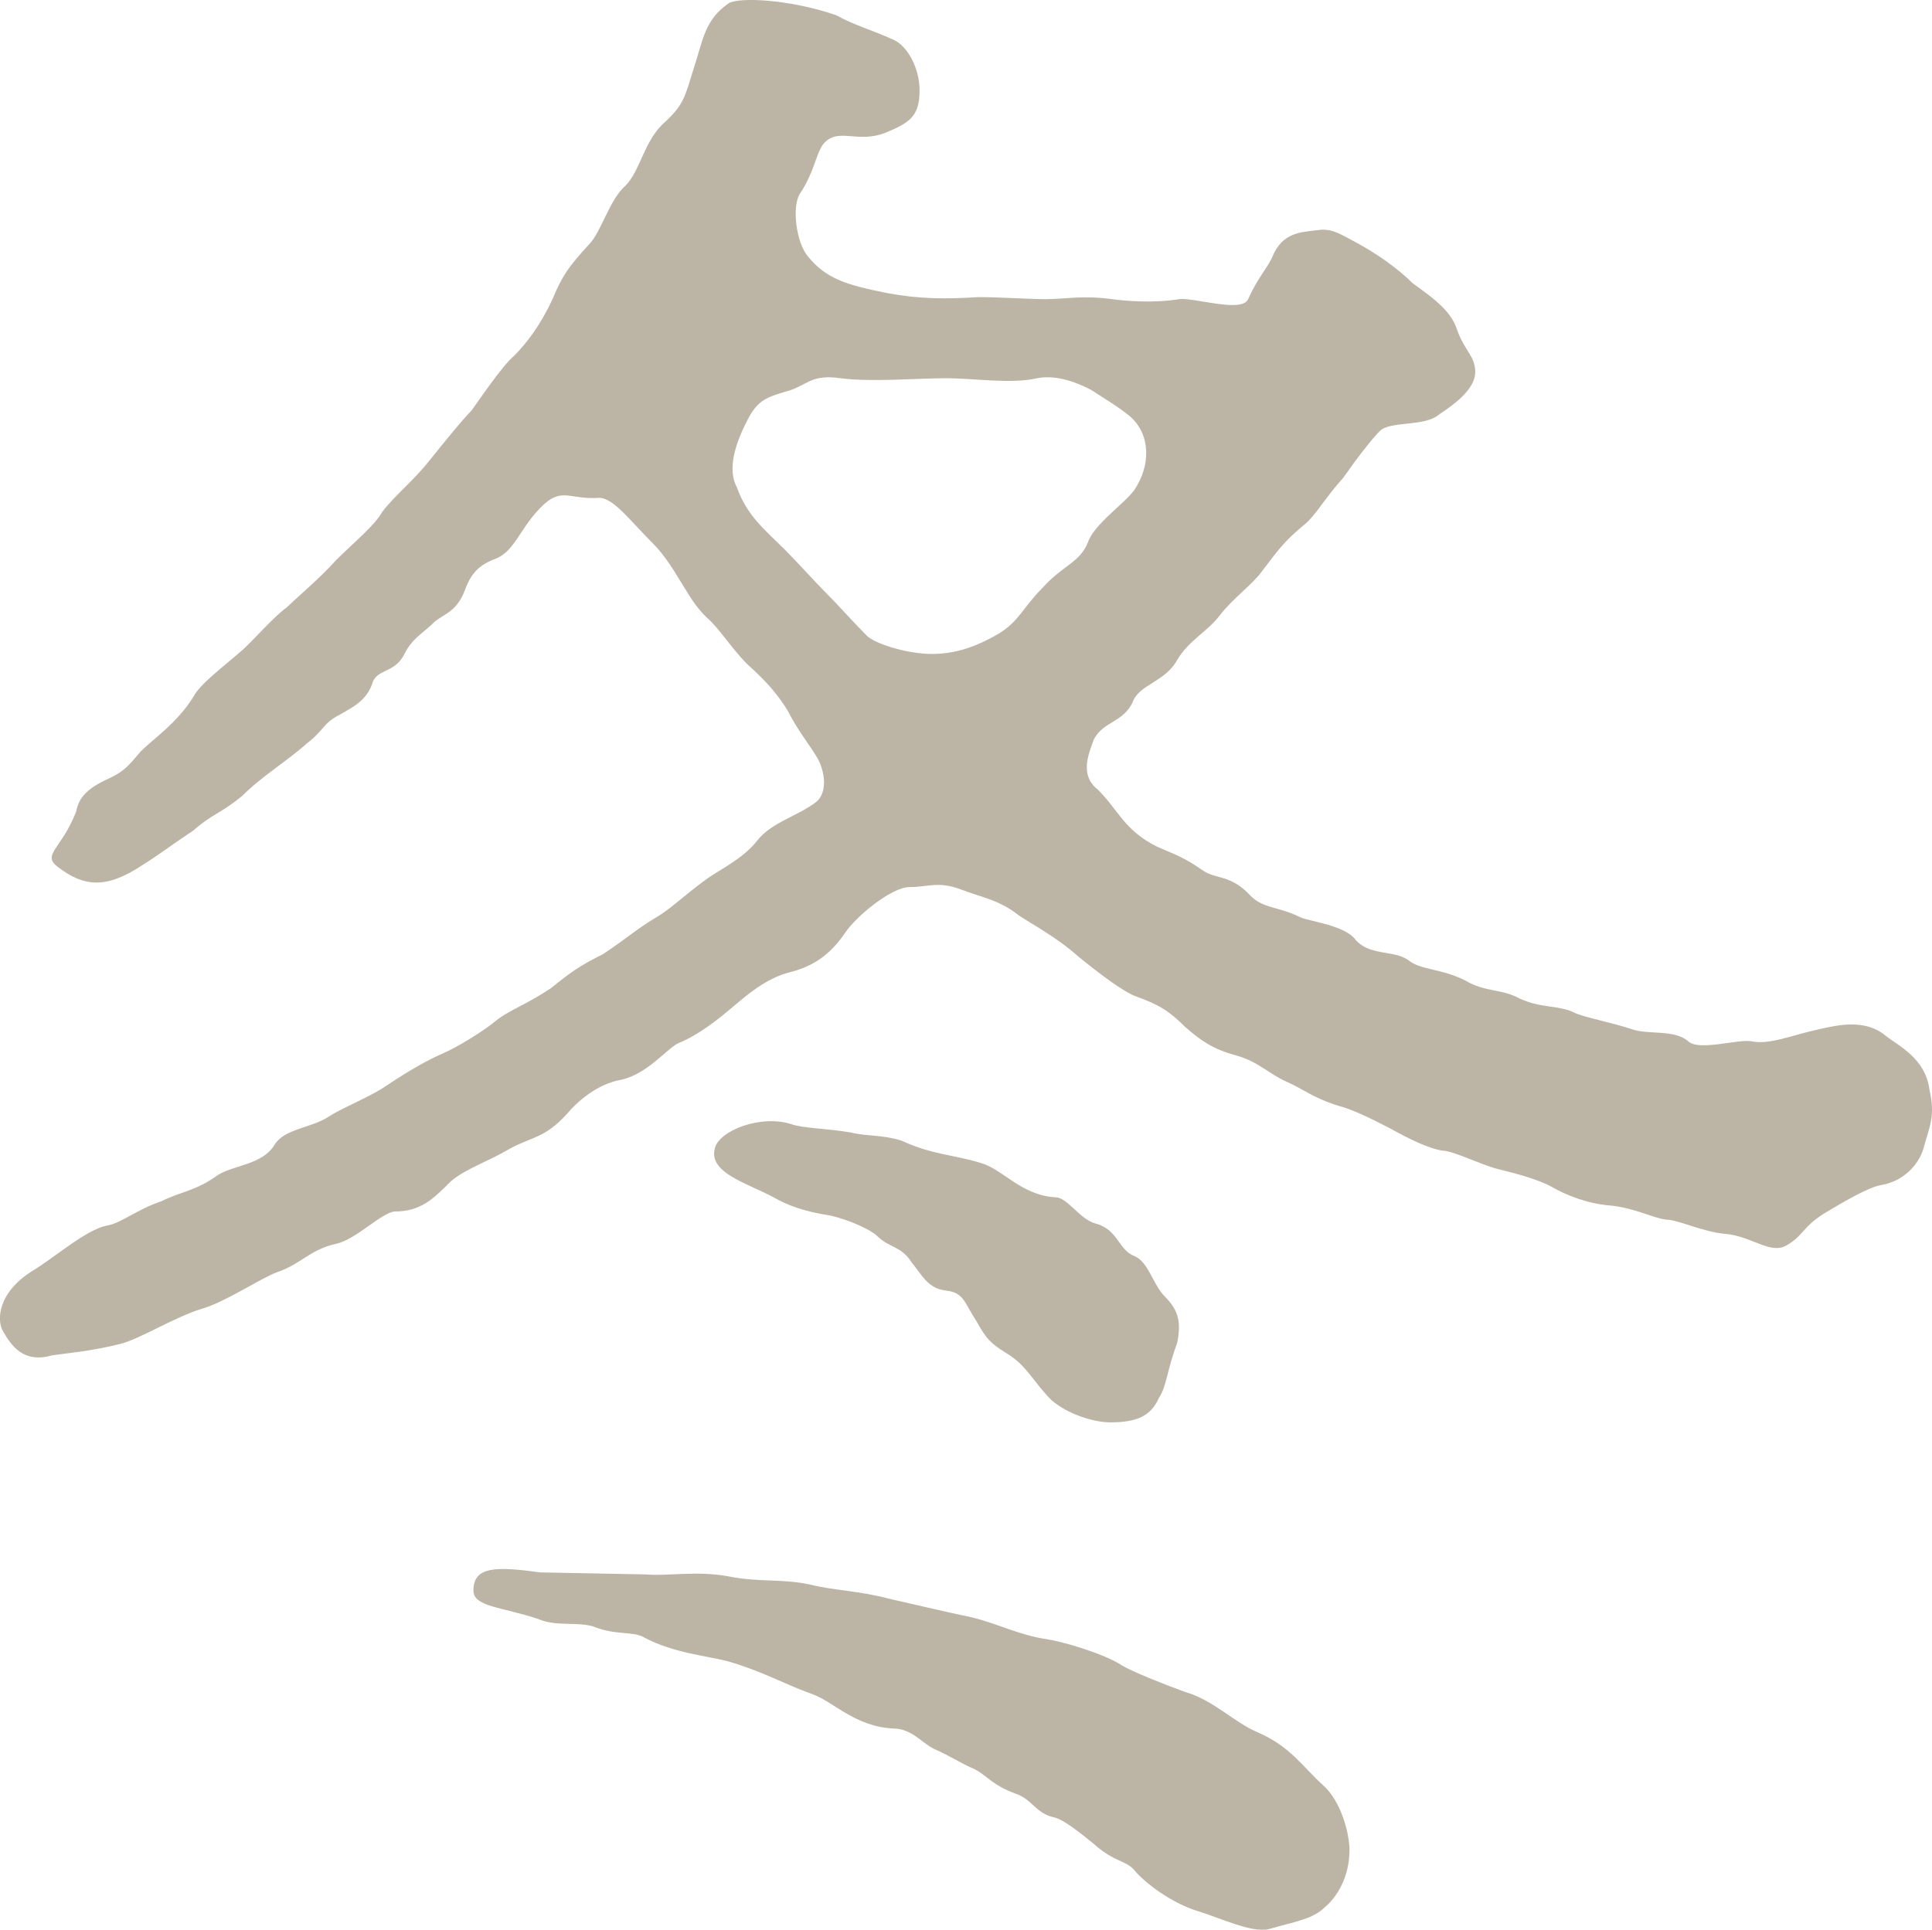
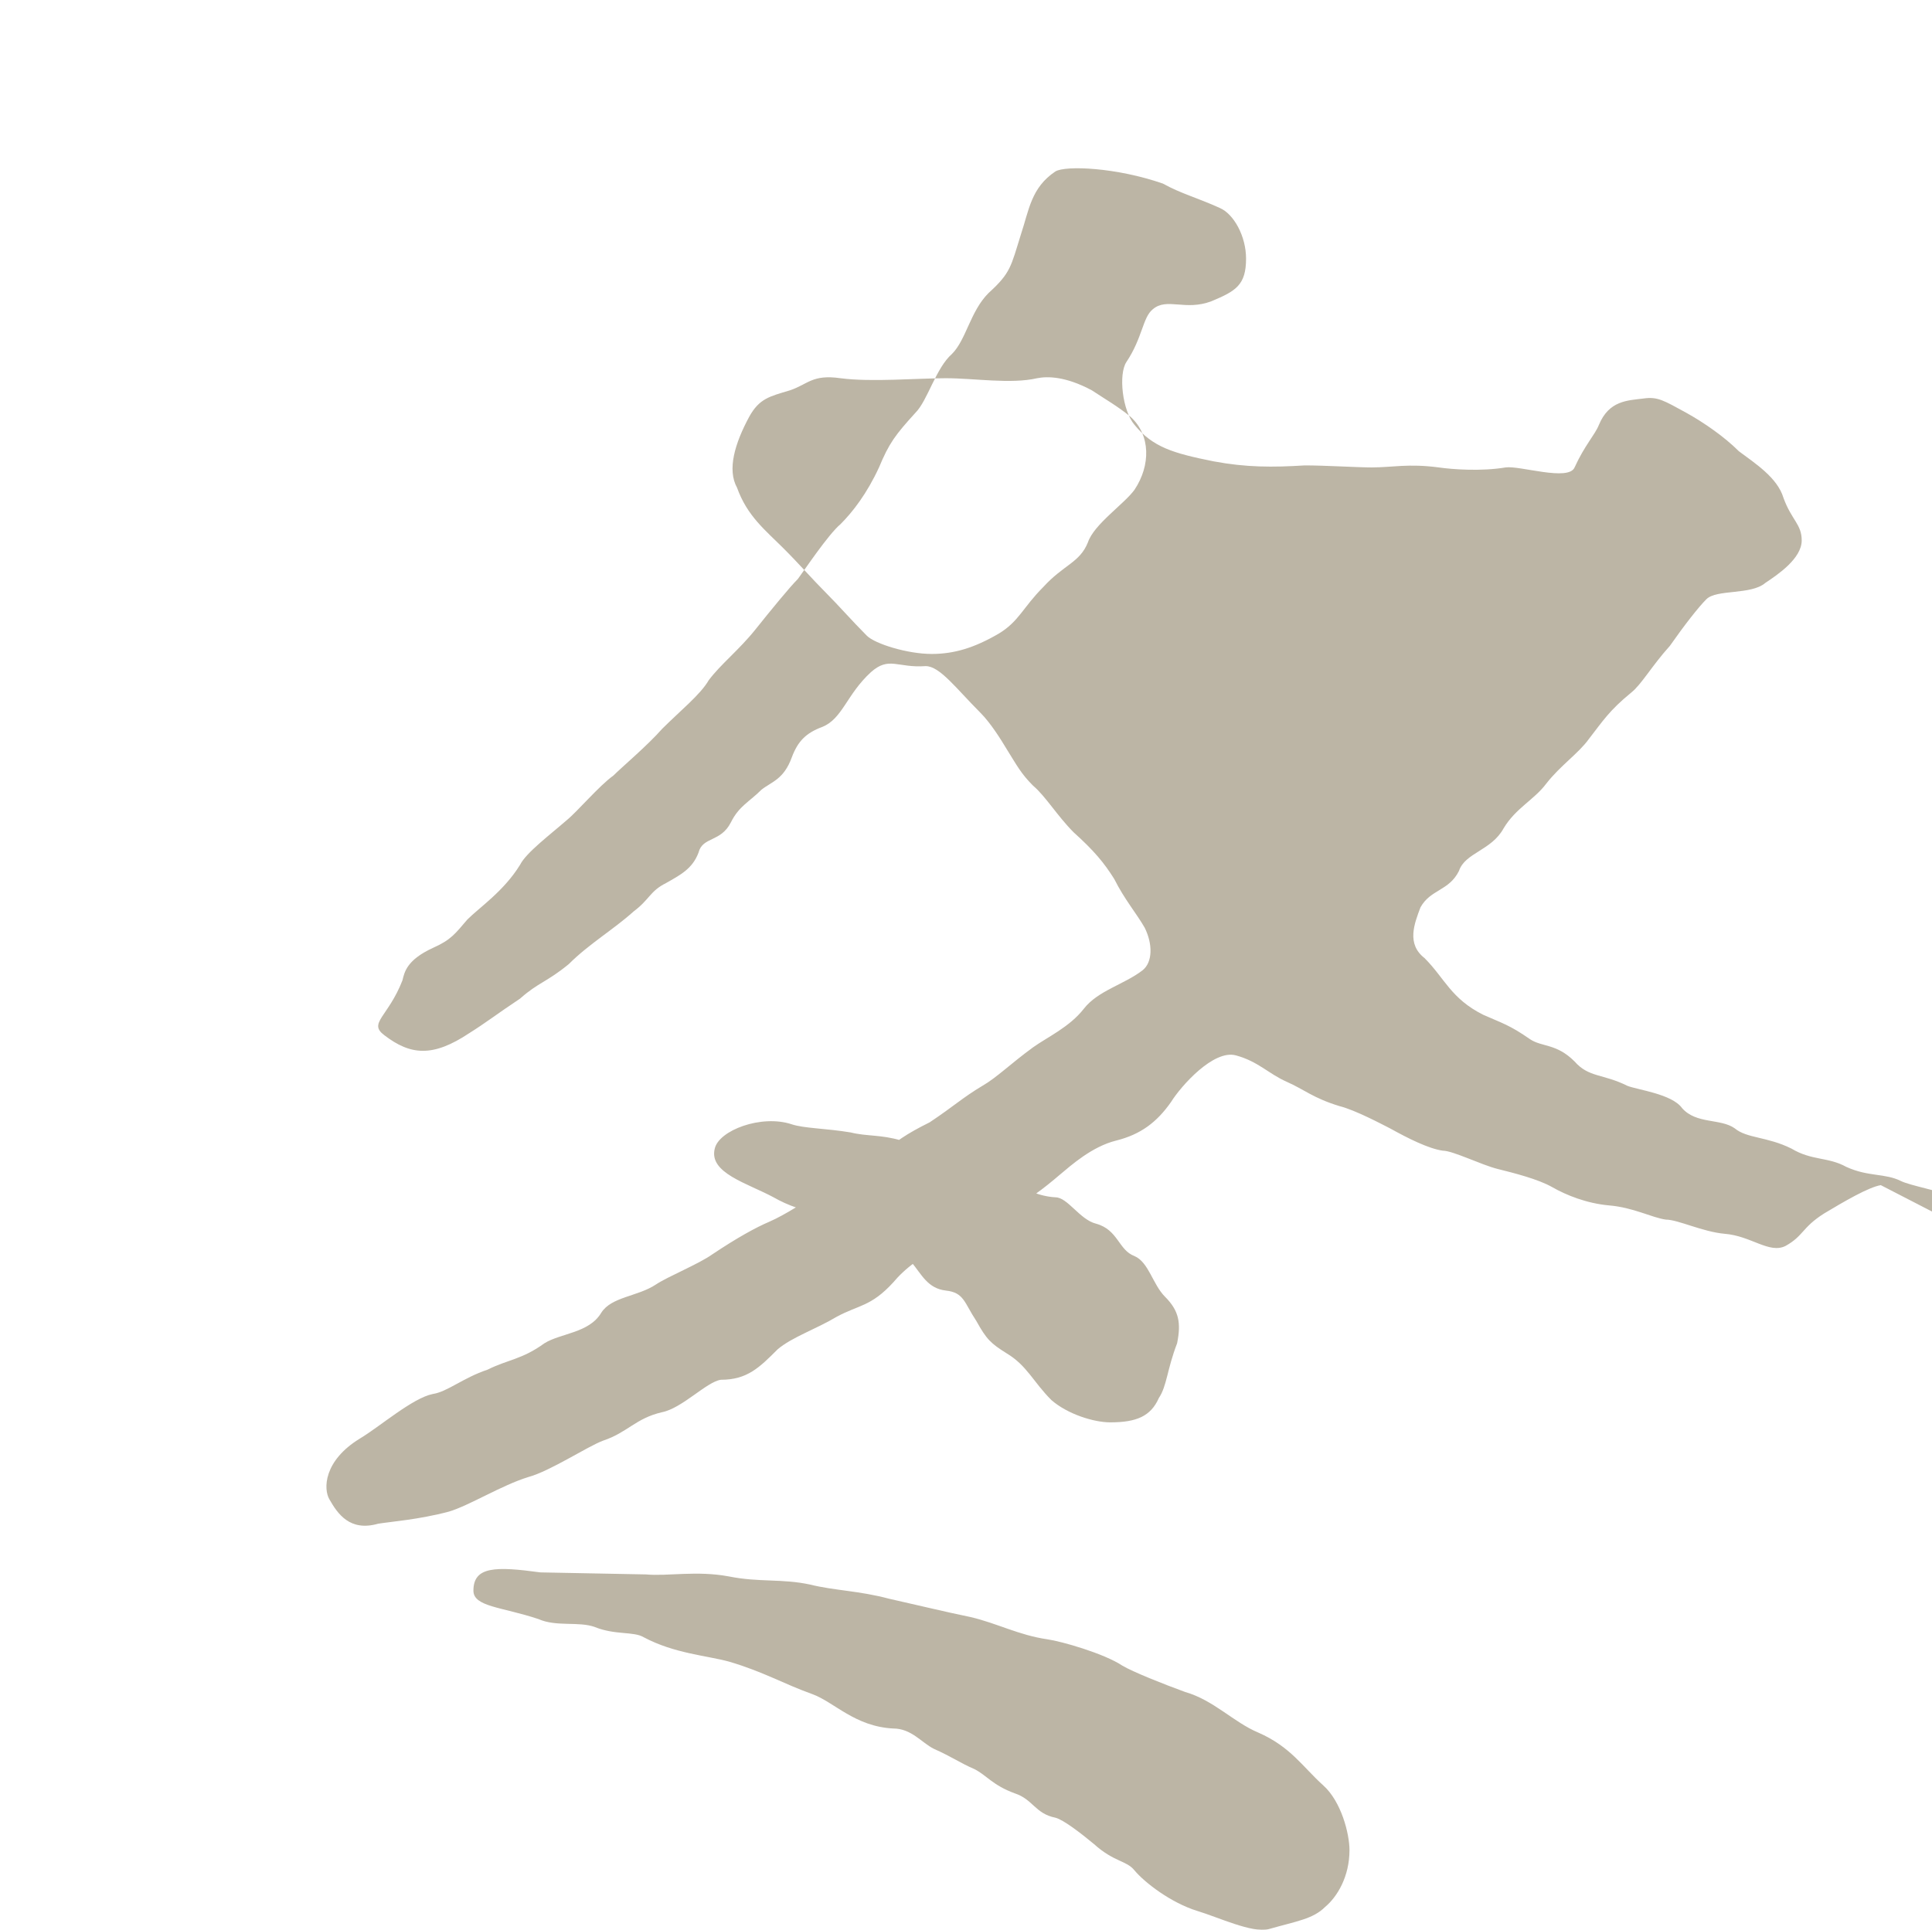
<svg xmlns="http://www.w3.org/2000/svg" id="_レイヤー_2" viewBox="0 0 190.54 190.37">
  <defs>
    <style>.cls-1{opacity:.44;}.cls-2{fill:#675633;stroke-width:0px;}</style>
  </defs>
  <g id="TXT">
    <g class="cls-1">
-       <path class="cls-2" d="m185.49,116.91c-1.2.2-3.6,1.6-5.6,2.8-2.2,1.4-2,2.2-3.8,3.2-1.6.8-3.4-1-6-1.2-2.2-.2-4.6-1.4-5.8-1.4-1.4-.2-3.2-1.2-5.6-1.4-2.2-.2-4.2-1-5.6-1.8-1.4-.8-3.8-1.4-5.4-1.8-1.6-.4-4.4-1.8-5.4-1.8-1.4-.2-3.4-1.2-5.2-2.2-.8-.4-3.4-1.8-5-2.2-2.6-.8-3.4-1.6-5.2-2.4s-2.8-2-5-2.6c-2.2-.6-3.4-1.4-5-2.8-1.6-1.6-2.6-2.2-4.8-3-1.2-.4-3.6-2.2-5.8-4-2-1.8-4.6-3.2-5.8-4-2-1.6-3.8-1.8-5.8-2.6-2.2-.8-3.2-.2-5-.2s-5.4,3-6.4,4.6c-1.4,2-3,3.2-5.4,3.8-2.4.6-4.4,2.4-5.6,3.4-1.4,1.2-3.4,2.8-5.4,3.6-1.2.6-3,3-5.6,3.6-2.4.4-4.4,2.2-5.4,3.4-2.2,2.4-3.4,2.2-5.6,3.4-2,1.2-4.4,2-5.8,3.2-1.8,1.8-3,3-5.6,3-1.4.2-3.8,2.8-5.8,3.2-2.6.6-3.4,2-5.8,2.8-1.6.6-5.2,3-7.4,3.6-2.6.8-5.8,2.8-7.8,3.4-3,.8-5.8,1-7,1.2-2.8.8-4-1-4.8-2.4-.6-1-.6-3.8,3-6,2-1.2,5.2-4,7.2-4.4,1.4-.2,3-1.6,5.4-2.4,2-1,3.4-1,5.6-2.6,1.6-1,4.4-1,5.6-3,1-1.6,3.6-1.6,5.4-2.8,1.2-.8,4.2-2,5.6-3,2.4-1.6,4.2-2.6,5.6-3.2,1.4-.6,4-2.2,5.2-3.2s3-1.6,5.4-3.2c2-1.6,2.8-2.2,5.2-3.4,2.4-1.6,3.2-2.4,5.2-3.6,1.4-.8,2.8-2.2,5-3.8,1.4-1,3.6-2,5-3.8s4-2.4,5.8-3.8c1-.8,1-2.6.2-4.2-.8-1.4-2-2.8-3-4.8-1-1.6-2-2.8-4-4.6-1.6-1.6-2.8-3.6-4-4.6-1.2-1.2-1.6-2-2.6-3.6-.6-1-1.6-2.6-2.6-3.6-2.4-2.4-4-4.6-5.4-4.6-2.8.2-3.6-1-5.4.6-2.4,2.2-2.8,4.6-4.8,5.4-1.6.6-2.4,1.4-3,3-.8,2.2-2,2.4-3,3.2-1.2,1.2-2.2,1.6-3,3.2-1,2-2.8,1.4-3.2,3-.6,1.6-1.8,2.2-3.2,3-1.6.8-1.6,1.6-3.2,2.8-2,1.8-4.4,3.2-6.4,5.2-2.2,1.8-3,1.8-4.8,3.4-2.4,1.6-3.4,2.4-5,3.4-3.6,2.4-5.8,2.2-8.4.2-1.6-1.2.4-1.8,1.8-5.4.2-.8.4-2,3-3.2,1.8-.8,2.2-1.4,3.4-2.8,1.2-1.2,3.6-2.8,5.2-5.4.6-1.2,3-3,4.6-4.4,1-.8,3.2-3.4,4.6-4.4.8-.8,3.4-3,4.8-4.6,1.8-1.8,3.8-3.4,4.6-4.8,1.2-1.6,3-3,4.6-5,1.6-2,3.4-4.2,4.2-5,.6-.8,3-4.4,4.2-5.4,1.2-1.2,2.6-3,3.8-5.6,1-2.4,1.6-3.2,3.6-5.4,1.2-1.2,2-4.4,3.6-5.8,1.4-1.4,1.8-4.2,3.6-6,2.2-2,2.2-2.6,3.2-5.8.8-2.4,1-4.6,3.4-6.2,1-.6,6-.4,10.6,1.2,1.8,1,3.4,1.4,5.6,2.4,1.4.6,2.6,2.8,2.6,5,0,2.6-1,3.2-3.4,4.2-2.6,1-4.4-.4-5.8.8-1,.8-1,2.8-2.6,5.2-.8,1.2-.4,4.8.8,6.2,1.8,2.2,3.8,2.8,7.8,3.6,3.2.6,5.8.6,9,.4,2,0,5.2.2,6.6.2,2,0,3.6-.4,6.6,0,1.4.2,4.2.4,6.6,0,1.4-.2,6.2,1.4,6.8,0,1-2.2,2-3.2,2.4-4.2,1-2.4,2.8-2.4,4.4-2.6,1.4-.2,2,.2,4.2,1.4,1.8,1,3.8,2.4,5.2,3.8,1.6,1.2,3.8,2.6,4.4,4.6.8,2.2,1.8,2.6,1.8,4.2,0,1.8-2.4,3.4-3.6,4.2-1.4,1.2-4.8.6-5.8,1.6-.8.8-2.2,2.6-3.6,4.6-1.8,2-2.8,3.8-3.8,4.6-2.2,1.8-2.8,2.8-4.2,4.6-1,1.4-2.8,2.6-4.2,4.4-1.2,1.6-3,2.4-4.2,4.4-1.2,2.2-3.8,2.4-4.4,4.2-1,2-2.8,1.8-3.8,3.6-.6,1.6-1.4,3.6.4,5,2,2,2.6,4,5.8,5.6,1.8.8,2.6,1,4.6,2.4,1.2.8,2.6.4,4.4,2.2,1.4,1.6,2.8,1.2,5.2,2.4,1,.4,4.4.8,5.4,2.2,1.4,1.6,3.8,1,5.2,2,1.2,1,3.2.8,5.6,2,2,1.2,3.6.8,5.4,1.8,2.2,1,3.8.6,5.4,1.4.8.4,3.8,1,5.6,1.6,1.6.6,4.2,0,5.6,1.2,1,1,4.8-.2,6.2,0,1.8.4,4-.6,6.8-1.2,1.8-.4,4.4-1,6.4.6,1.2,1,4,2.2,4.4,5.4.6,2.6,0,3.6-.6,5.8-.4,1.4-1.8,3.2-4.2,3.6Zm-121.8,38.4c2.2.2,5-.4,8.2.2,3,.6,5.2.2,8,.8,2.4.6,4.8.6,7.8,1.4,1.8.4,6,1.4,8,1.8,2.6.6,4.8,1.8,7.6,2.2,1.4.2,5.6,1.4,7.4,2.6,1,.6,4,1.8,6.2,2.6,2.8.8,4.8,3,7.2,4,3.2,1.4,4.4,3.4,6.4,5.2,1.8,1.6,2.6,4.8,2.6,6.4,0,2.6-1.2,4.6-2.4,5.6-1.2,1.2-2.8,1.4-5.6,2.2-1.6.4-5-1.2-7-1.8-2.6-.8-5.2-2.8-6.2-4-.8-1-2-.8-4-2.6-1.2-1-3-2.4-3.8-2.6-2-.4-2.2-1.8-4-2.4-2.2-.8-2.8-1.8-4-2.4-1.4-.6-2.2-1.2-4-2-1.2-.6-2.2-2-4-2-3.8-.2-5.8-2.6-8-3.4-2.8-1-4.8-2.2-8.2-3.2-2.2-.6-5.4-.8-8.4-2.4-1-.6-2.8-.2-4.8-1-1.6-.6-3.8,0-5.6-.8-3.6-1.2-6.4-1.2-6.4-2.8,0-2.4,2.2-2.4,6.6-1.8l10.4.2Zm14.4-44.4c1.2.4,3.4.4,5.8.8,1.6.4,3,.2,5,.8,3,1.4,5.2,1.4,7.8,2.2,2.2.6,4,3.2,7.4,3.4,1.2,0,2.4,2.2,4,2.6,2.2.6,2.2,2.6,3.8,3.2,1.4.6,1.8,2.8,3,4,1.4,1.4,1.6,2.6,1.2,4.6-1,2.6-1,4.2-1.8,5.4-.8,1.8-2.2,2.4-4.8,2.4-1.6,0-4.2-.8-5.8-2.2-1.8-1.8-2.4-3.4-4.4-4.6-1.6-1-2-1.4-3-3.2-1.2-1.8-1.2-2.8-3-3s-2.4-1.6-3.4-2.8c-1-1.6-2.2-1.4-3.4-2.6-.6-.6-2.8-1.6-4.6-2-2.6-.4-4.2-1-5.6-1.8-2.6-1.4-6.4-2.4-5.8-4.8.4-1.8,4.6-3.4,7.6-2.4Zm33.8-62.6c1.6-2.4,1.6-5.4-.4-7.2-1.2-1-2.6-1.8-3.8-2.6-2.6-1.4-4.4-1.4-5.4-1.2-2.6.6-6.2,0-9,0s-7.4.4-10.4,0c-2.8-.4-3.2.6-5,1.2-2,.6-3,.8-4,2.6-1.4,2.6-2.2,5.2-1.2,7,1,2.8,2.8,4.2,4.6,6,1.6,1.6,2.8,3,4.2,4.4,1.2,1.2,2.6,2.8,4,4.2.8.8,4,1.8,6.4,1.8,2.2,0,4.2-.6,6.6-2,2-1.2,2.4-2.6,4.4-4.6,2-2.2,3.6-2.4,4.4-4.4.6-1.8,3.6-3.8,4.6-5.2Z" />
+       <path class="cls-2" d="m185.49,116.91c-1.2.2-3.6,1.6-5.6,2.8-2.2,1.4-2,2.2-3.8,3.2-1.6.8-3.4-1-6-1.2-2.2-.2-4.6-1.4-5.8-1.4-1.4-.2-3.2-1.2-5.6-1.4-2.2-.2-4.2-1-5.6-1.8-1.4-.8-3.8-1.4-5.4-1.8-1.6-.4-4.4-1.8-5.4-1.8-1.4-.2-3.4-1.2-5.2-2.2-.8-.4-3.4-1.8-5-2.2-2.6-.8-3.4-1.6-5.2-2.4s-2.8-2-5-2.6s-5.4,3-6.4,4.6c-1.4,2-3,3.2-5.4,3.8-2.4.6-4.4,2.4-5.6,3.4-1.4,1.2-3.4,2.8-5.4,3.6-1.2.6-3,3-5.6,3.6-2.4.4-4.4,2.2-5.4,3.4-2.2,2.4-3.4,2.2-5.6,3.4-2,1.2-4.4,2-5.8,3.2-1.8,1.8-3,3-5.6,3-1.4.2-3.8,2.8-5.8,3.2-2.6.6-3.4,2-5.8,2.8-1.6.6-5.2,3-7.4,3.6-2.6.8-5.8,2.8-7.8,3.4-3,.8-5.8,1-7,1.2-2.8.8-4-1-4.8-2.4-.6-1-.6-3.8,3-6,2-1.2,5.2-4,7.2-4.4,1.4-.2,3-1.6,5.4-2.4,2-1,3.4-1,5.6-2.6,1.6-1,4.4-1,5.6-3,1-1.6,3.6-1.6,5.4-2.8,1.2-.8,4.2-2,5.6-3,2.4-1.6,4.2-2.6,5.6-3.2,1.4-.6,4-2.2,5.2-3.2s3-1.6,5.4-3.2c2-1.6,2.8-2.2,5.2-3.4,2.4-1.6,3.2-2.4,5.2-3.6,1.4-.8,2.8-2.2,5-3.8,1.4-1,3.6-2,5-3.8s4-2.4,5.8-3.8c1-.8,1-2.6.2-4.2-.8-1.4-2-2.8-3-4.8-1-1.6-2-2.8-4-4.6-1.6-1.6-2.8-3.6-4-4.6-1.2-1.2-1.6-2-2.6-3.6-.6-1-1.6-2.6-2.6-3.6-2.4-2.4-4-4.6-5.4-4.6-2.8.2-3.6-1-5.4.6-2.4,2.2-2.8,4.6-4.8,5.4-1.6.6-2.4,1.4-3,3-.8,2.2-2,2.4-3,3.2-1.2,1.2-2.2,1.6-3,3.2-1,2-2.8,1.4-3.2,3-.6,1.6-1.8,2.2-3.2,3-1.6.8-1.6,1.6-3.2,2.8-2,1.8-4.4,3.2-6.4,5.2-2.2,1.8-3,1.8-4.8,3.4-2.4,1.6-3.4,2.4-5,3.4-3.6,2.4-5.8,2.2-8.4.2-1.6-1.2.4-1.8,1.8-5.4.2-.8.4-2,3-3.2,1.8-.8,2.2-1.4,3.4-2.8,1.2-1.2,3.6-2.8,5.2-5.4.6-1.2,3-3,4.6-4.4,1-.8,3.2-3.4,4.6-4.4.8-.8,3.4-3,4.8-4.6,1.8-1.8,3.8-3.4,4.6-4.8,1.2-1.6,3-3,4.6-5,1.6-2,3.4-4.2,4.2-5,.6-.8,3-4.4,4.2-5.4,1.2-1.2,2.6-3,3.8-5.6,1-2.4,1.6-3.2,3.6-5.4,1.2-1.2,2-4.4,3.6-5.8,1.4-1.4,1.8-4.2,3.6-6,2.2-2,2.2-2.6,3.2-5.8.8-2.4,1-4.6,3.4-6.2,1-.6,6-.4,10.6,1.2,1.8,1,3.4,1.4,5.6,2.4,1.4.6,2.6,2.8,2.6,5,0,2.6-1,3.2-3.4,4.2-2.6,1-4.4-.4-5.8.8-1,.8-1,2.8-2.6,5.2-.8,1.2-.4,4.8.8,6.2,1.8,2.2,3.8,2.8,7.8,3.6,3.2.6,5.8.6,9,.4,2,0,5.2.2,6.6.2,2,0,3.6-.4,6.6,0,1.4.2,4.2.4,6.6,0,1.4-.2,6.2,1.4,6.8,0,1-2.2,2-3.2,2.4-4.2,1-2.4,2.8-2.4,4.4-2.6,1.4-.2,2,.2,4.2,1.4,1.8,1,3.8,2.4,5.2,3.8,1.6,1.2,3.8,2.6,4.4,4.6.8,2.2,1.8,2.6,1.8,4.2,0,1.8-2.4,3.4-3.6,4.2-1.4,1.2-4.8.6-5.8,1.6-.8.8-2.2,2.6-3.6,4.6-1.8,2-2.8,3.8-3.8,4.6-2.2,1.8-2.8,2.8-4.2,4.6-1,1.4-2.8,2.6-4.2,4.4-1.2,1.6-3,2.4-4.2,4.4-1.2,2.2-3.8,2.4-4.4,4.2-1,2-2.8,1.8-3.8,3.6-.6,1.6-1.4,3.6.4,5,2,2,2.6,4,5.8,5.6,1.8.8,2.6,1,4.6,2.4,1.2.8,2.6.4,4.4,2.2,1.4,1.6,2.8,1.2,5.2,2.4,1,.4,4.4.8,5.4,2.2,1.4,1.6,3.8,1,5.2,2,1.2,1,3.2.8,5.6,2,2,1.2,3.6.8,5.4,1.8,2.2,1,3.8.6,5.4,1.4.8.4,3.8,1,5.6,1.6,1.6.6,4.2,0,5.6,1.2,1,1,4.8-.2,6.2,0,1.8.4,4-.6,6.8-1.2,1.8-.4,4.4-1,6.4.6,1.2,1,4,2.2,4.4,5.4.6,2.6,0,3.6-.6,5.8-.4,1.4-1.8,3.2-4.2,3.6Zm-121.8,38.4c2.2.2,5-.4,8.2.2,3,.6,5.2.2,8,.8,2.4.6,4.8.6,7.8,1.4,1.8.4,6,1.4,8,1.8,2.6.6,4.8,1.8,7.6,2.2,1.4.2,5.6,1.4,7.4,2.6,1,.6,4,1.8,6.2,2.6,2.8.8,4.8,3,7.2,4,3.2,1.4,4.4,3.4,6.4,5.2,1.8,1.6,2.6,4.8,2.6,6.4,0,2.6-1.2,4.6-2.4,5.6-1.2,1.2-2.8,1.4-5.6,2.2-1.6.4-5-1.2-7-1.8-2.6-.8-5.2-2.8-6.2-4-.8-1-2-.8-4-2.6-1.2-1-3-2.4-3.8-2.6-2-.4-2.2-1.8-4-2.4-2.2-.8-2.8-1.8-4-2.4-1.4-.6-2.2-1.2-4-2-1.2-.6-2.2-2-4-2-3.8-.2-5.8-2.6-8-3.4-2.8-1-4.8-2.2-8.2-3.2-2.2-.6-5.4-.8-8.4-2.4-1-.6-2.8-.2-4.8-1-1.6-.6-3.8,0-5.6-.8-3.6-1.2-6.4-1.2-6.4-2.8,0-2.4,2.2-2.4,6.6-1.8l10.4.2Zm14.4-44.4c1.2.4,3.4.4,5.8.8,1.6.4,3,.2,5,.8,3,1.4,5.2,1.4,7.8,2.2,2.2.6,4,3.2,7.4,3.4,1.2,0,2.4,2.2,4,2.6,2.2.6,2.2,2.6,3.8,3.2,1.4.6,1.8,2.8,3,4,1.4,1.4,1.6,2.6,1.2,4.6-1,2.6-1,4.2-1.8,5.4-.8,1.8-2.2,2.4-4.8,2.4-1.6,0-4.2-.8-5.8-2.2-1.8-1.8-2.4-3.4-4.4-4.6-1.6-1-2-1.4-3-3.2-1.2-1.8-1.2-2.8-3-3s-2.4-1.6-3.4-2.8c-1-1.6-2.2-1.4-3.4-2.6-.6-.6-2.8-1.6-4.6-2-2.6-.4-4.2-1-5.6-1.8-2.6-1.4-6.4-2.4-5.8-4.8.4-1.8,4.6-3.4,7.6-2.4Zm33.8-62.6c1.6-2.4,1.6-5.4-.4-7.2-1.2-1-2.6-1.8-3.8-2.6-2.6-1.4-4.4-1.4-5.4-1.2-2.6.6-6.2,0-9,0s-7.4.4-10.4,0c-2.8-.4-3.2.6-5,1.2-2,.6-3,.8-4,2.6-1.4,2.6-2.2,5.2-1.2,7,1,2.8,2.8,4.2,4.6,6,1.6,1.6,2.8,3,4.2,4.4,1.2,1.2,2.6,2.8,4,4.2.8.8,4,1.8,6.4,1.8,2.2,0,4.2-.6,6.6-2,2-1.2,2.4-2.6,4.4-4.6,2-2.2,3.6-2.4,4.4-4.4.6-1.8,3.6-3.8,4.6-5.2Z" />
    </g>
  </g>
</svg>